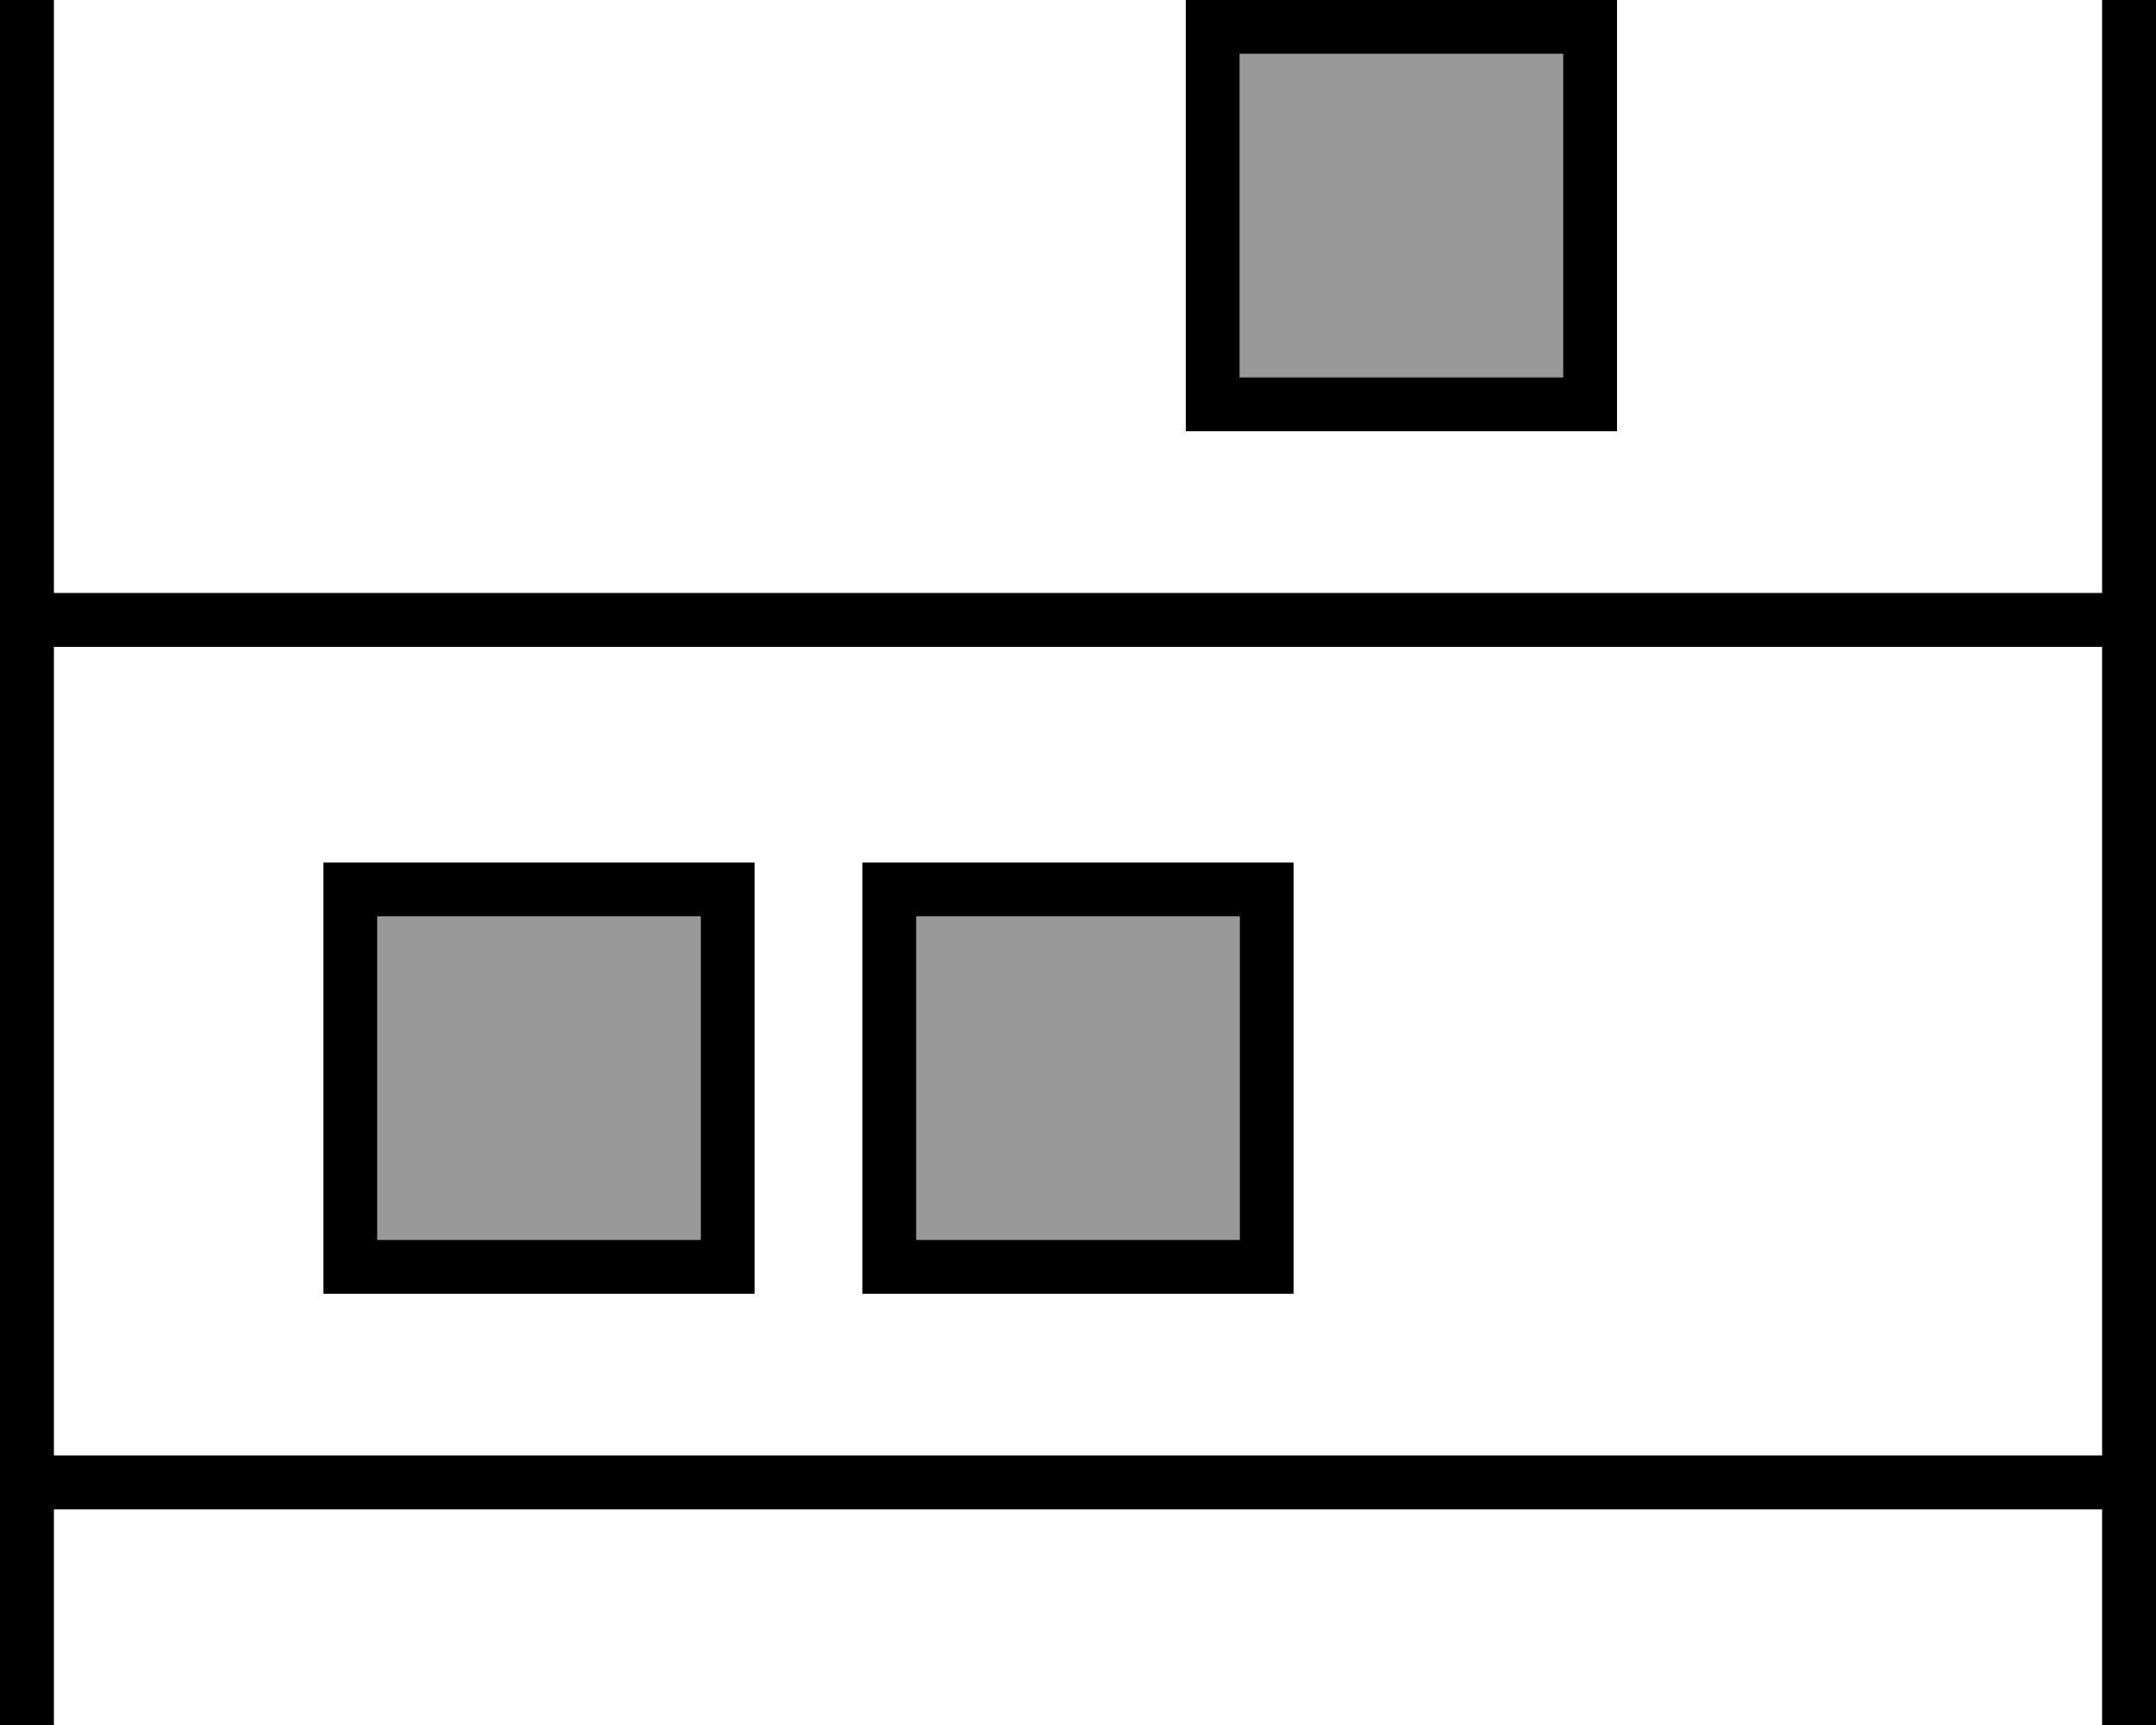
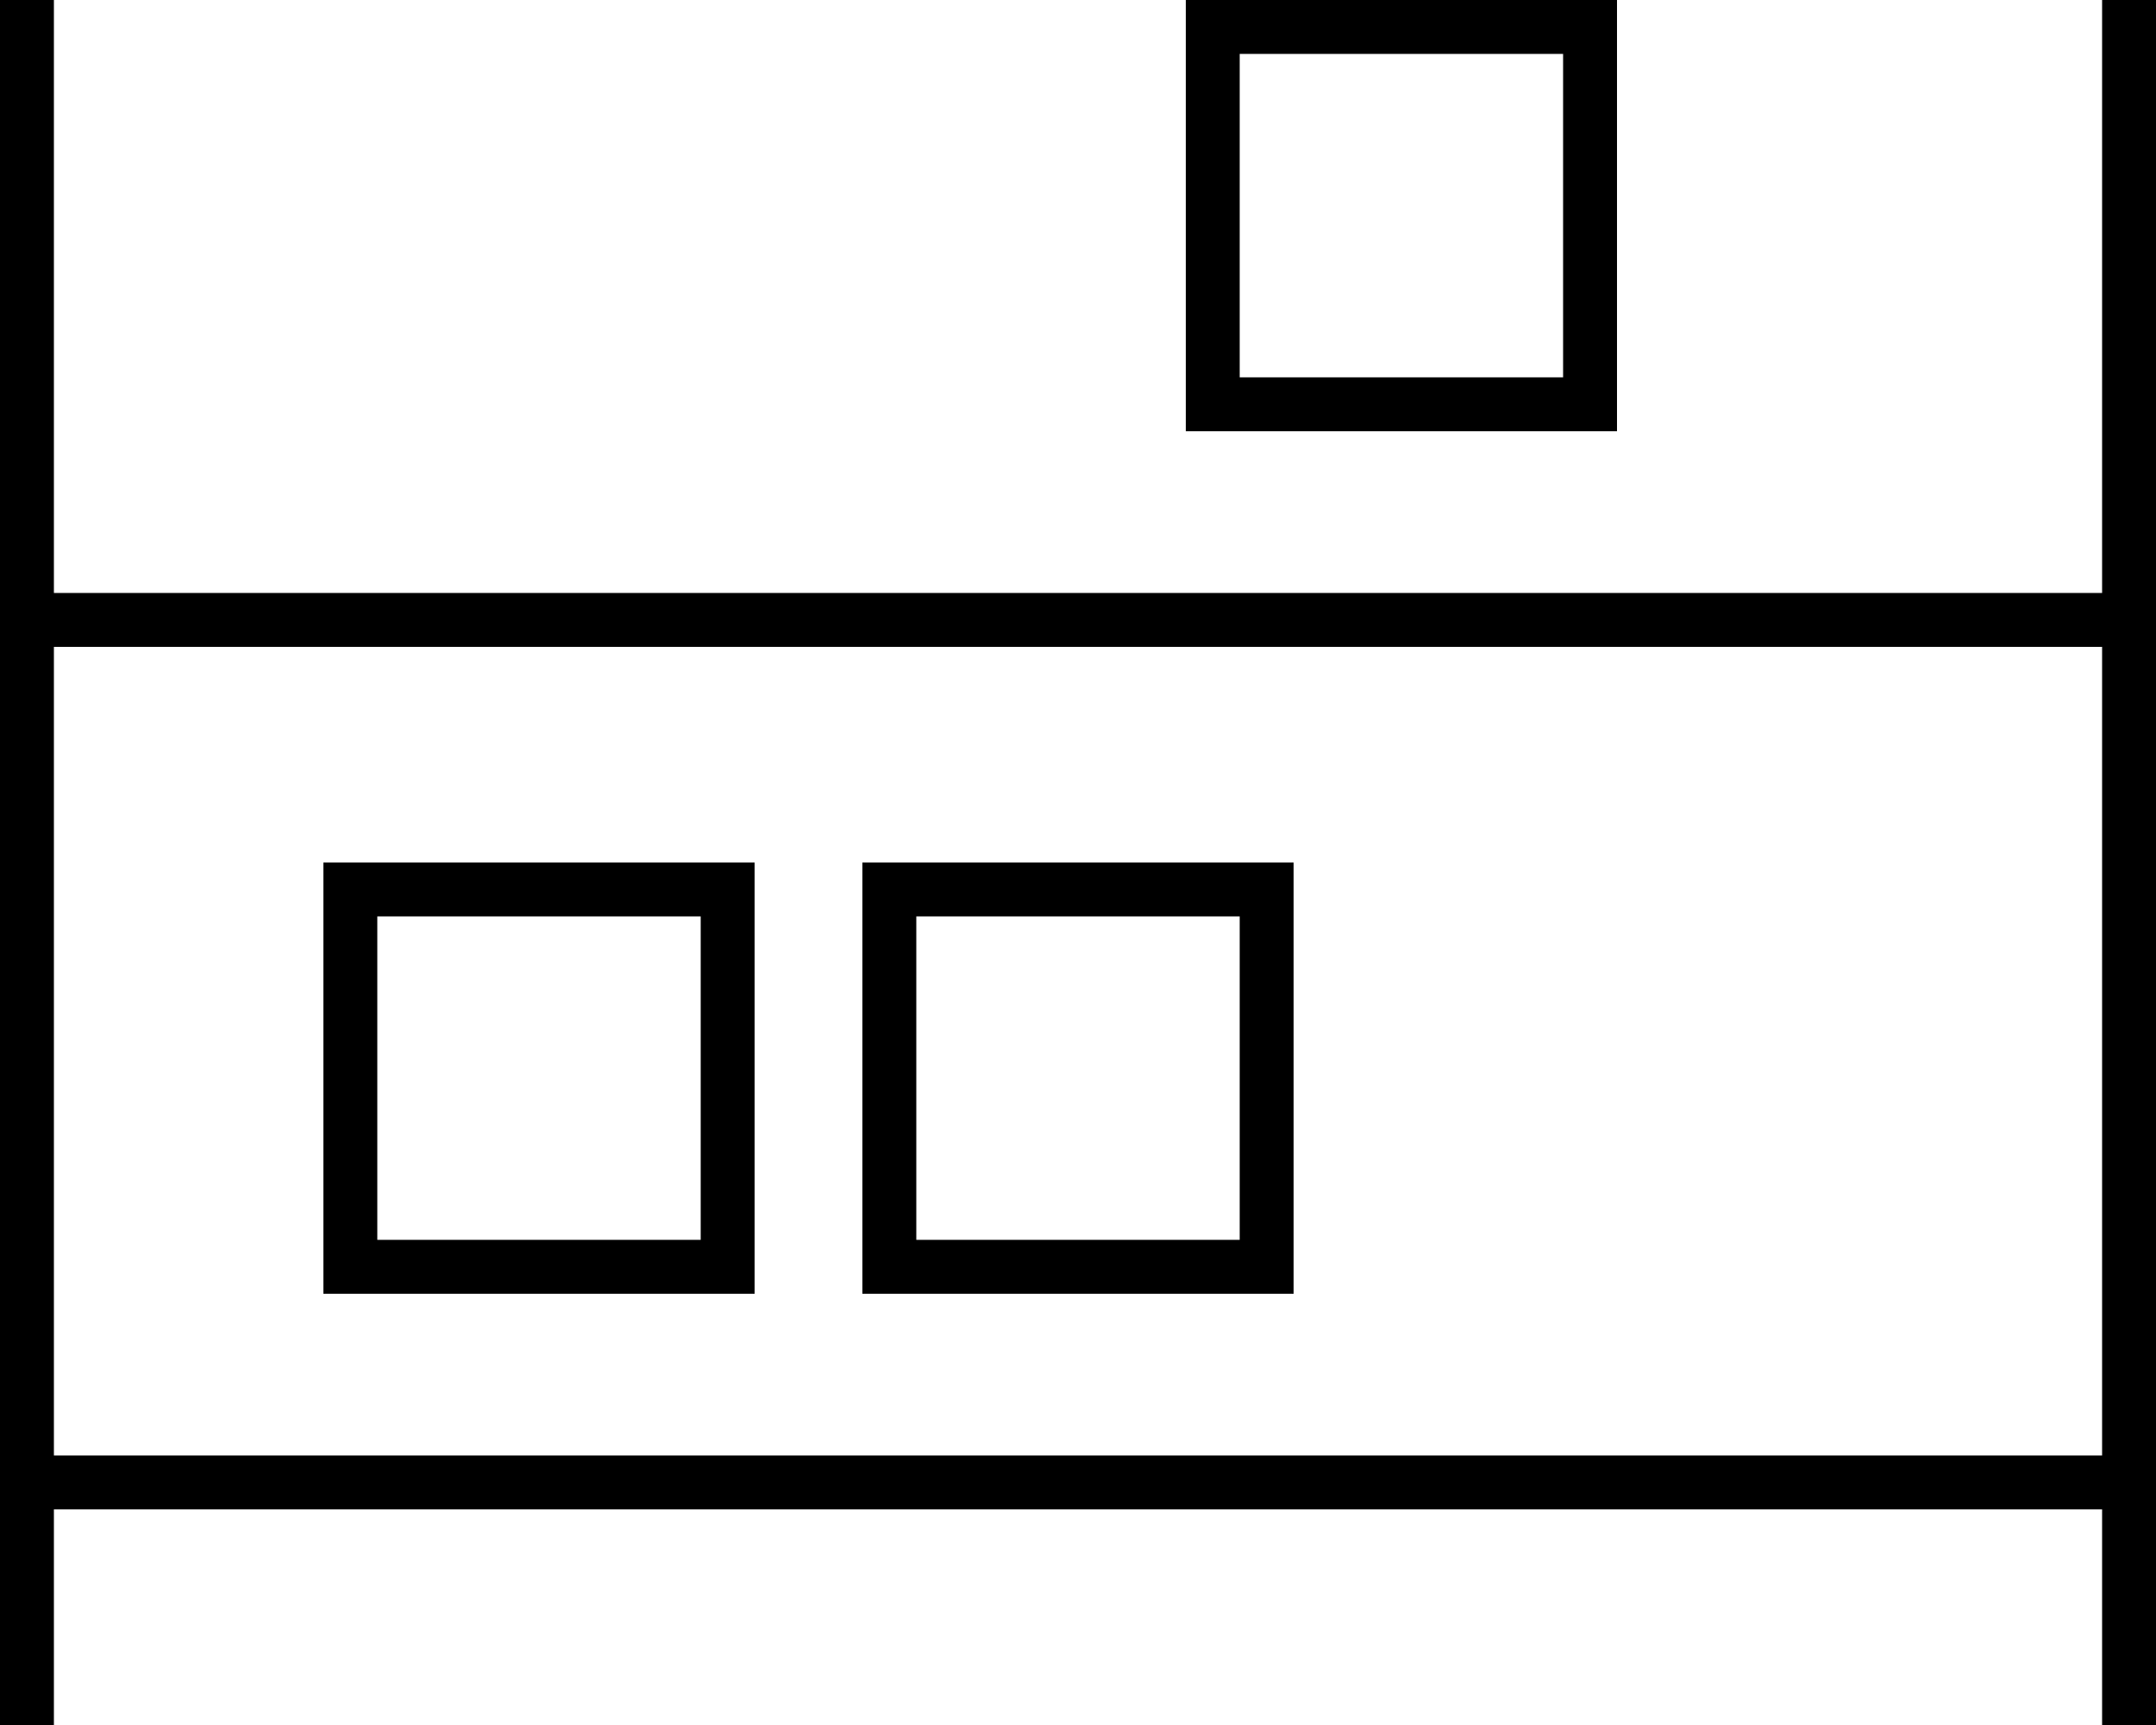
<svg xmlns="http://www.w3.org/2000/svg" viewBox="0 0 640 512">
  <defs>
    <style>.fa-secondary{opacity:.4}</style>
  </defs>
-   <path class="fa-secondary" d="M112 272l96 0 0 96-96 0 0-96zm160 0l96 0 0 96-96 0 0-96zM368 16l96 0 0 96-96 0 0-96z" />
  <path class="fa-primary" d="M16 0l0 8 0 168 608 0L624 8l0-8 16 0 0 8 0 168 0 8 0 8 0 240 0 8 0 8 0 56 0 8-16 0 0-8 0-56L16 448l0 56 0 8L0 512l0-8 0-56 0-8 0-8L0 192l0-8 0-8L0 8 0 0 16 0zm0 432l608 0 0-240L16 192l0 240zM464 16l-96 0 0 96 96 0 0-96zM368 0l96 0 16 0 0 16 0 96 0 16-16 0-96 0-16 0 0-16 0-96 0-16 16 0zM112 272l0 96 96 0 0-96-96 0zM96 256l16 0 96 0 16 0 0 16 0 96 0 16-16 0-96 0-16 0 0-16 0-96 0-16zm176 16l0 96 96 0 0-96-96 0zm-16-16l16 0 96 0 16 0 0 16 0 96 0 16-16 0-96 0-16 0 0-16 0-96 0-16z" />
</svg>